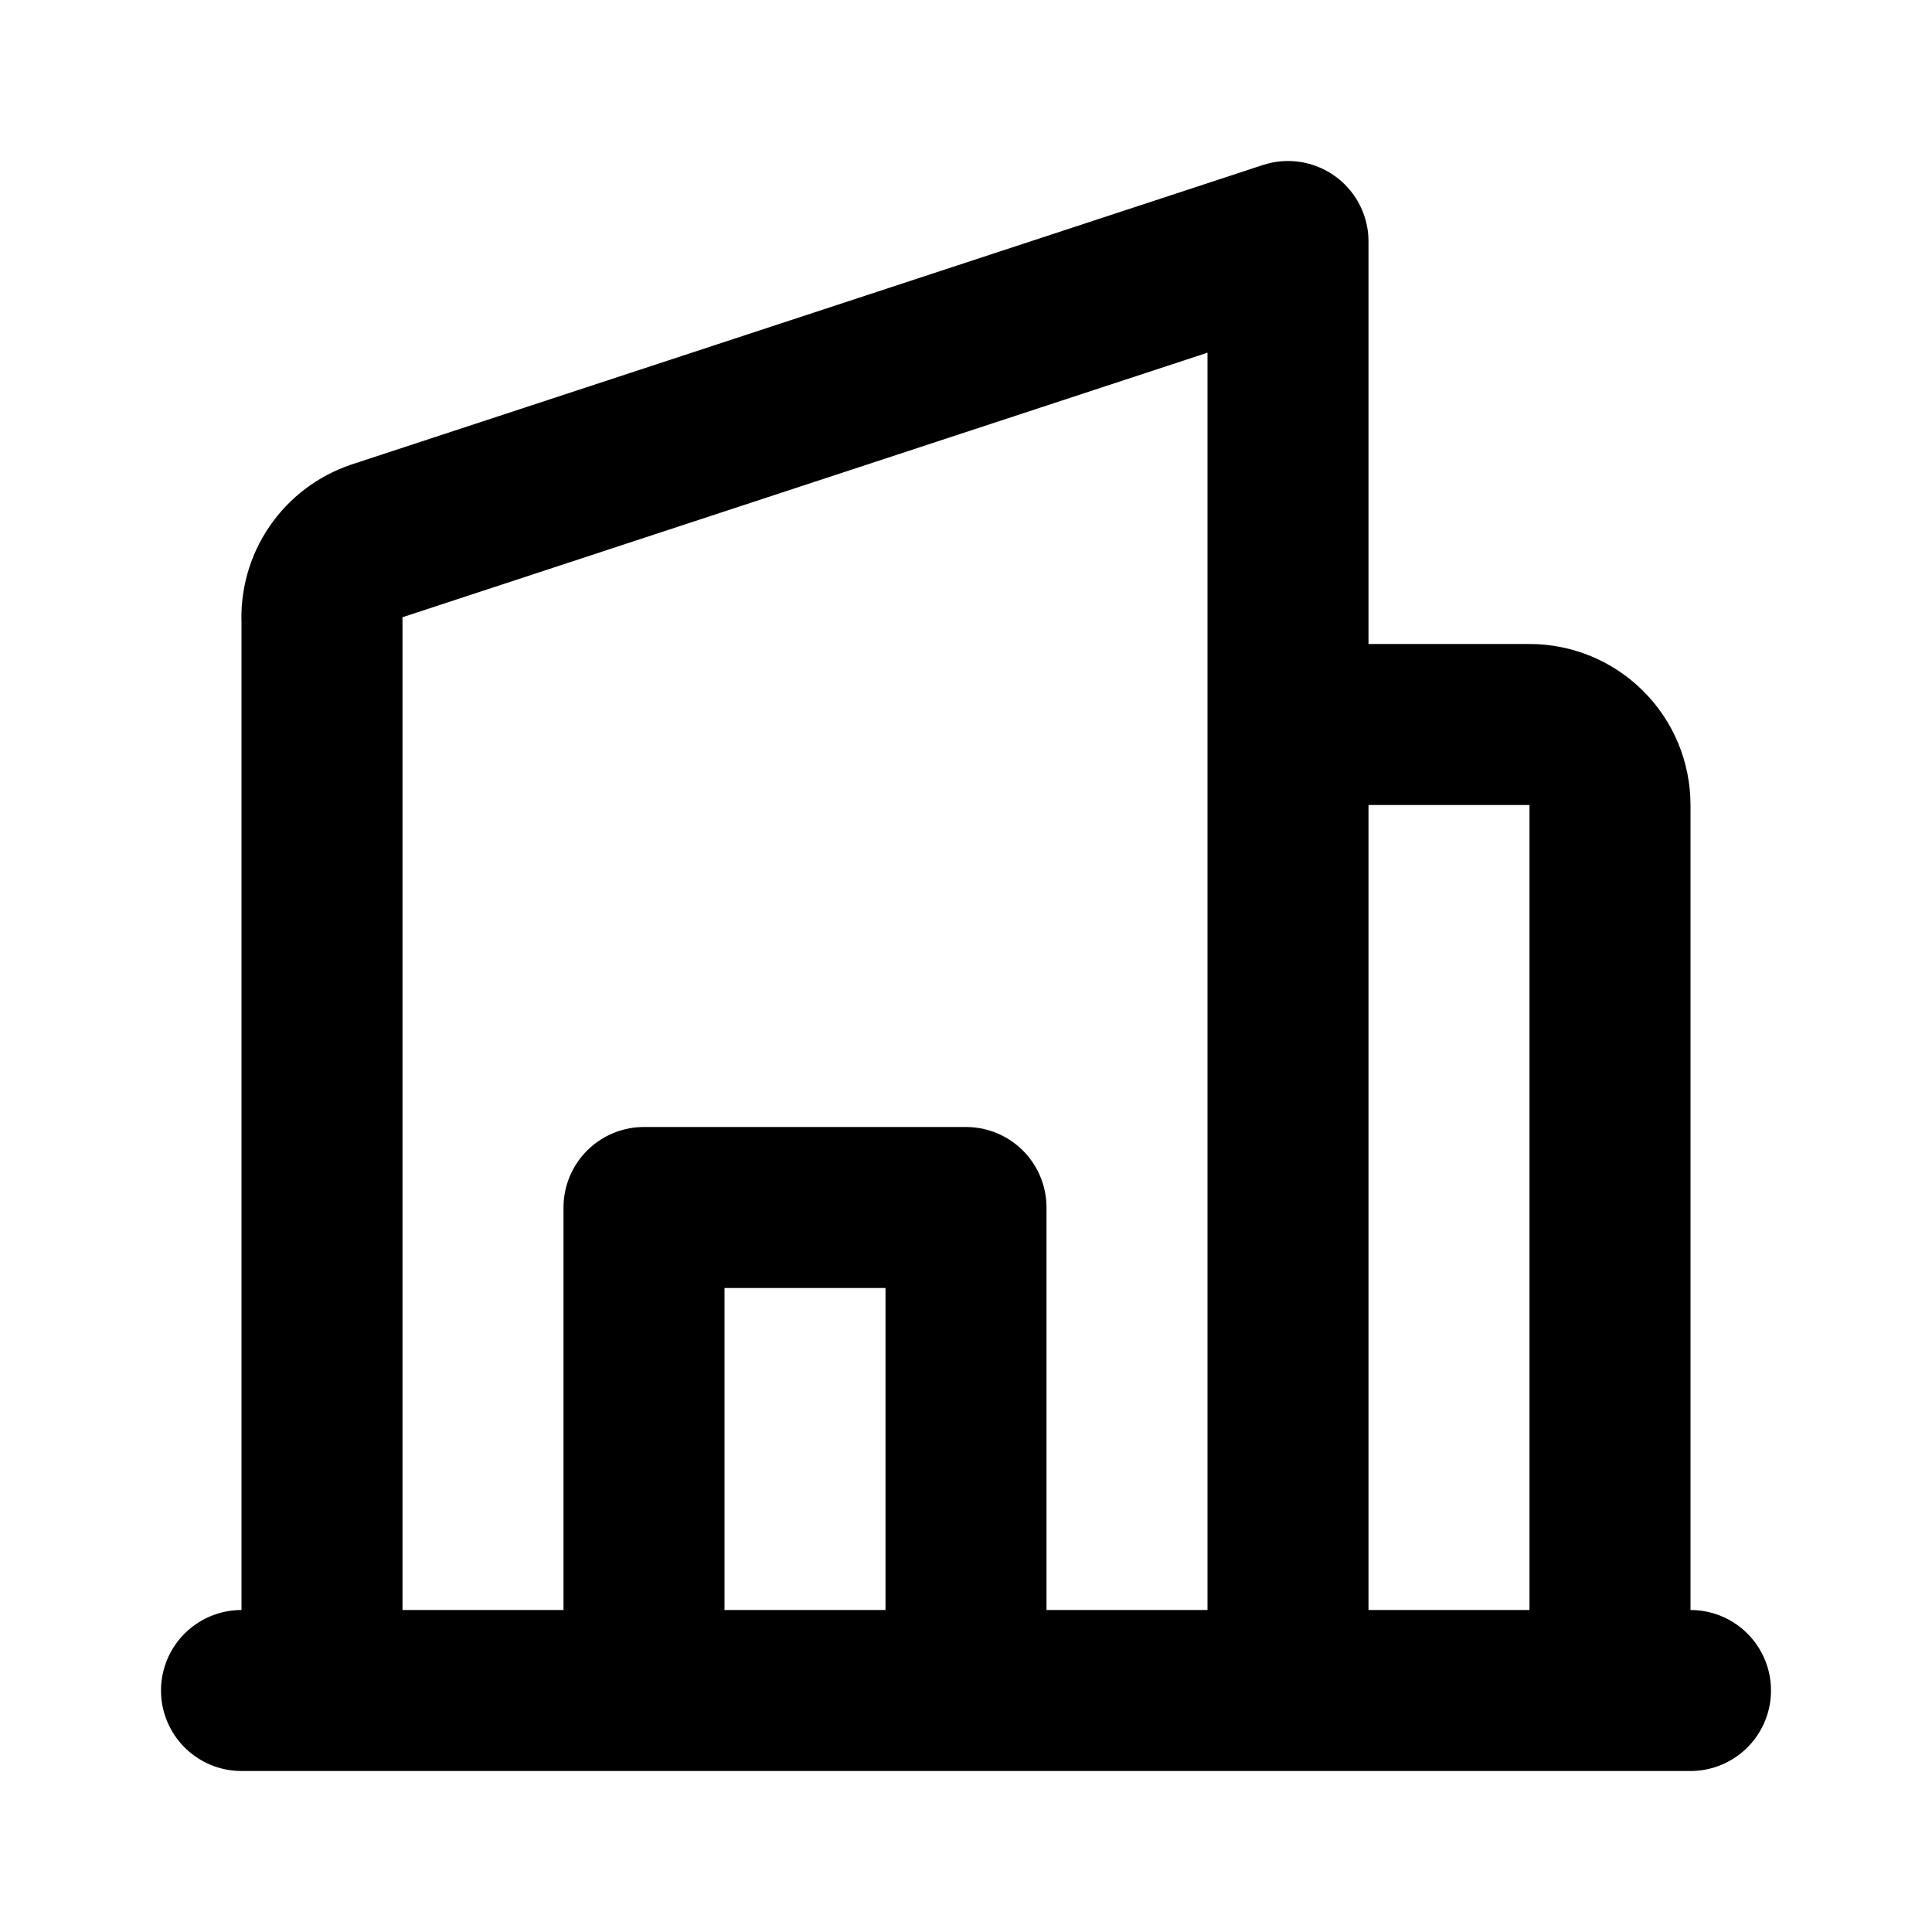
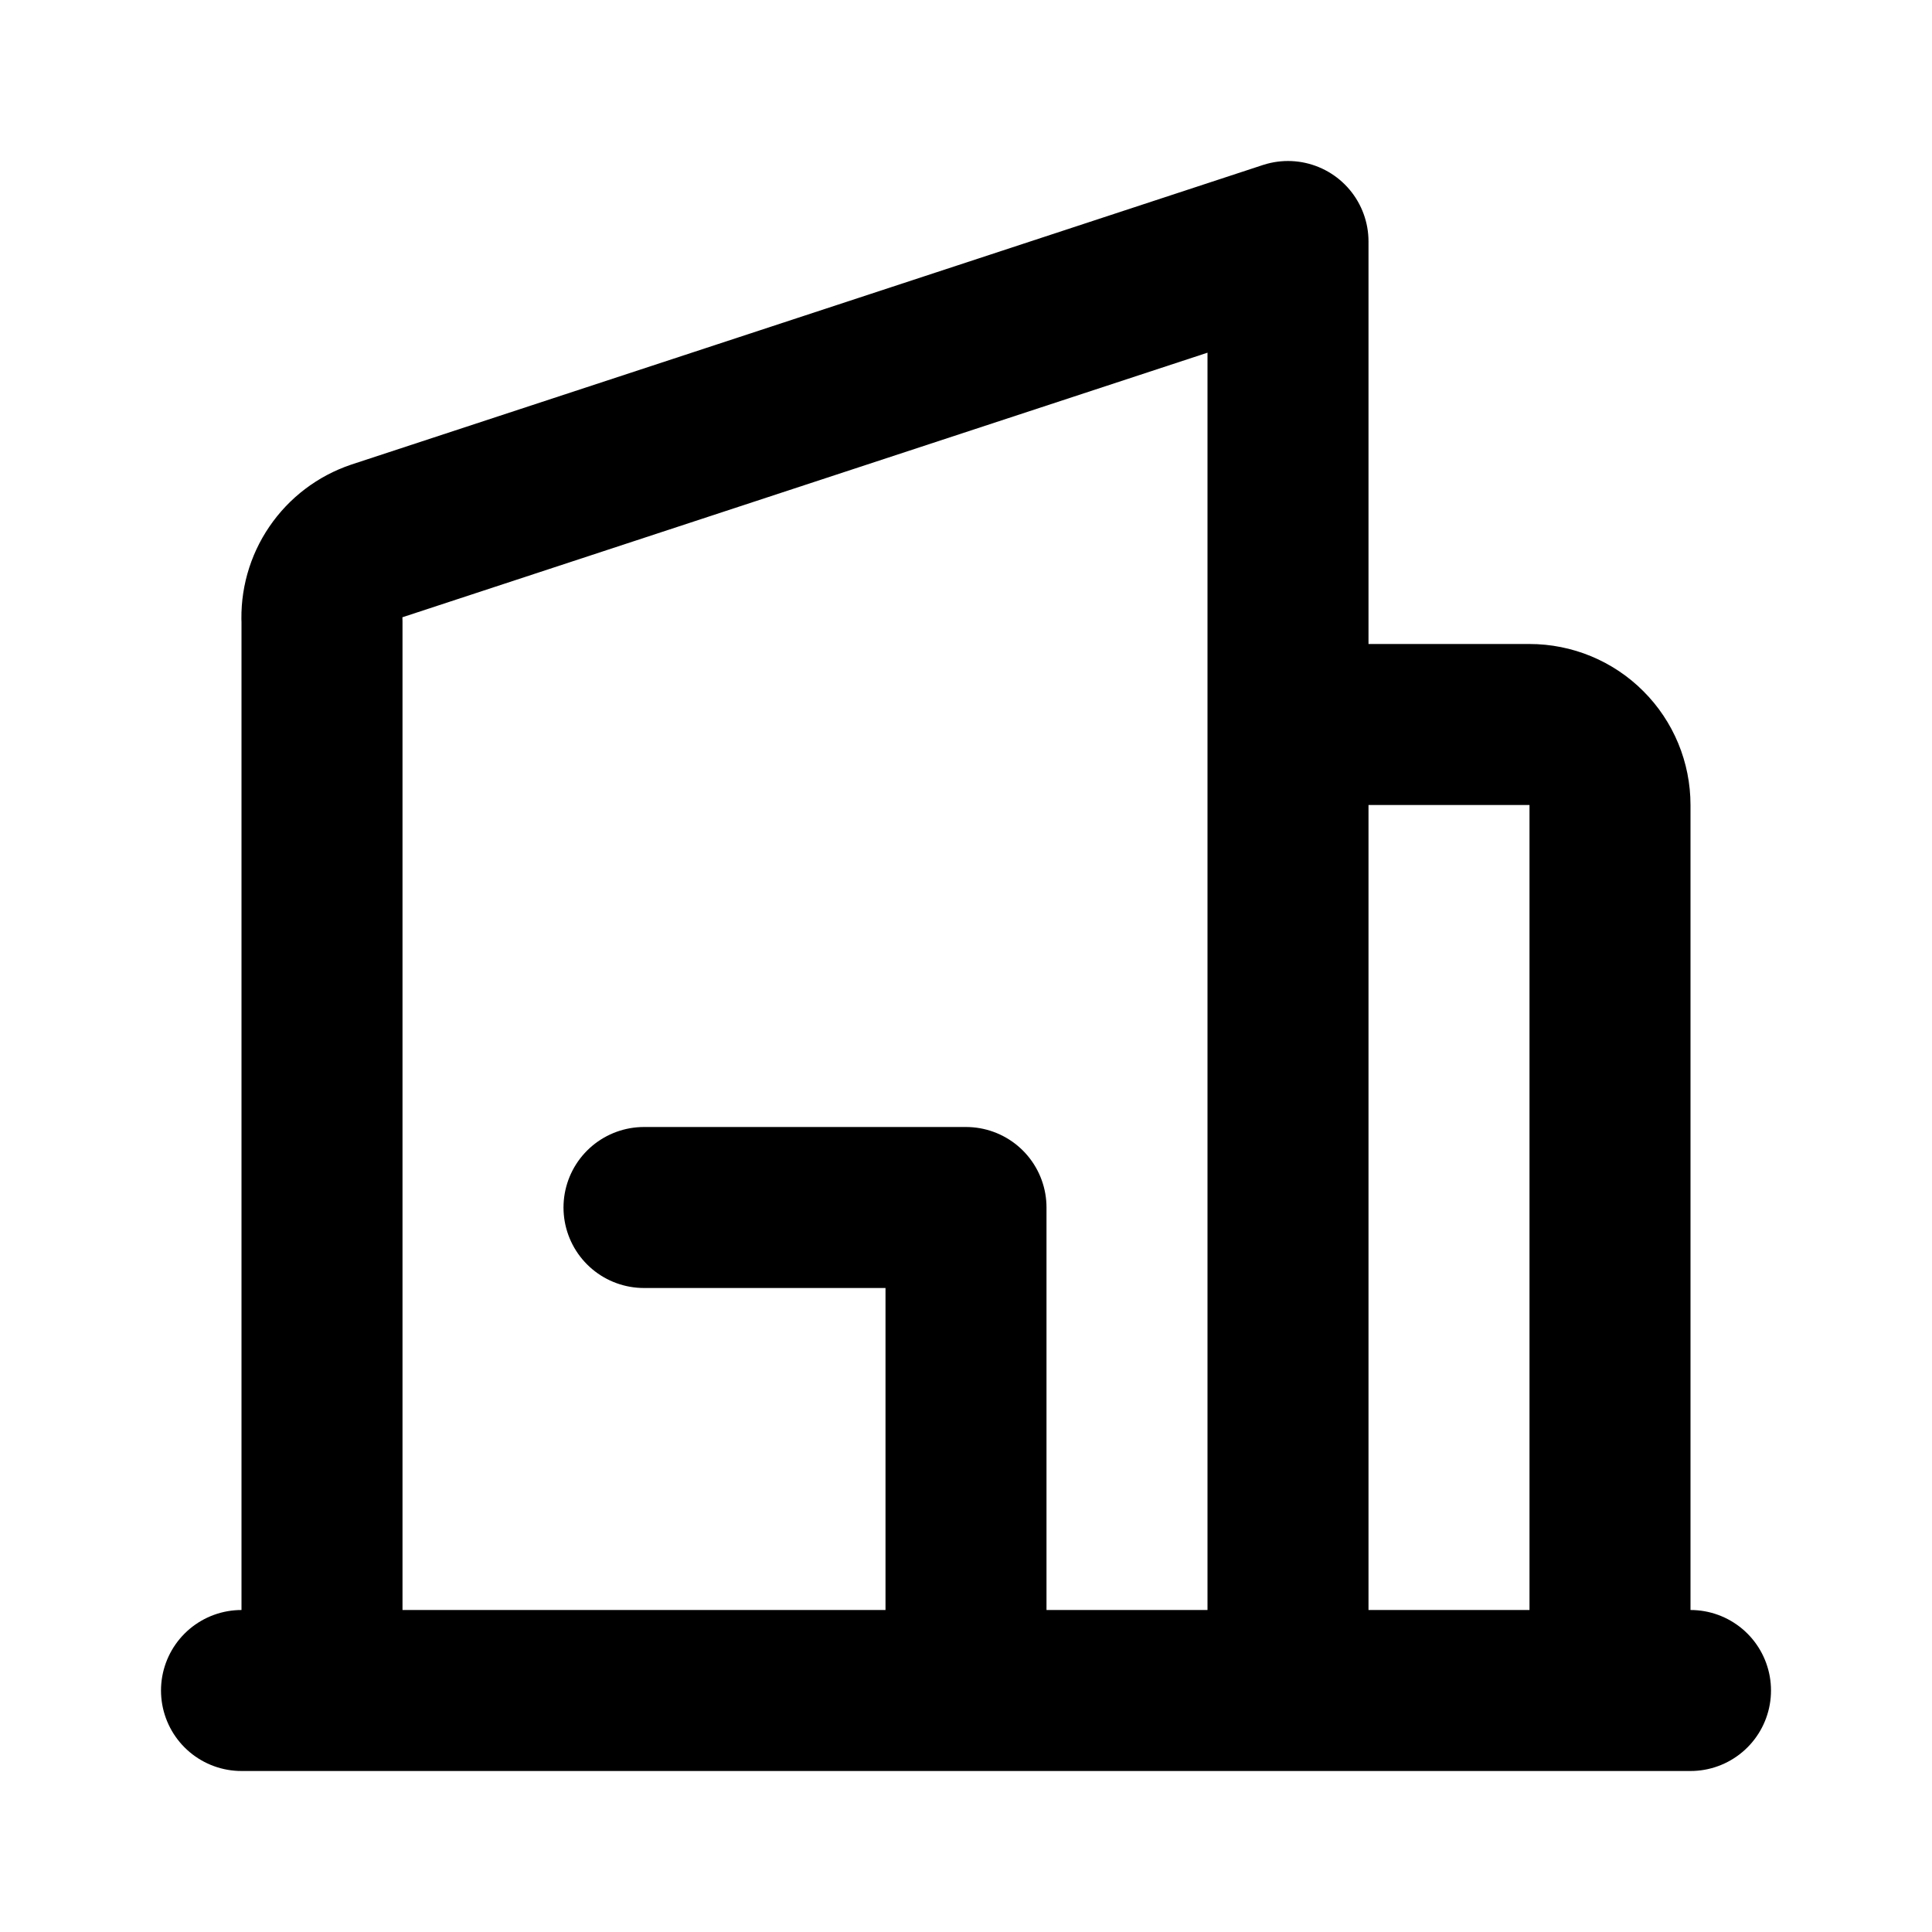
<svg xmlns="http://www.w3.org/2000/svg" width="24" height="24" viewBox="0 0 24 24" fill="none">
-   <path d="M21 21H3M16 21H4V7.72C3.989 7.502 4.049 7.286 4.172 7.106C4.295 6.925 4.473 6.79 4.68 6.72L16 3V21ZM20 10C20 9.735 19.895 9.48 19.707 9.293C19.52 9.105 19.265 9 19 9H16V21H20V10ZM12 21V15H8V21H12Z" stroke="black" stroke-width="2" stroke-linecap="round" stroke-linejoin="round" />
+   <path d="M21 21H3M16 21H4V7.72C3.989 7.502 4.049 7.286 4.172 7.106C4.295 6.925 4.473 6.79 4.68 6.72L16 3V21ZM20 10C20 9.735 19.895 9.48 19.707 9.293C19.52 9.105 19.265 9 19 9H16V21H20V10ZM12 21V15H8H12Z" stroke="black" stroke-width="2" stroke-linecap="round" stroke-linejoin="round" />
</svg>